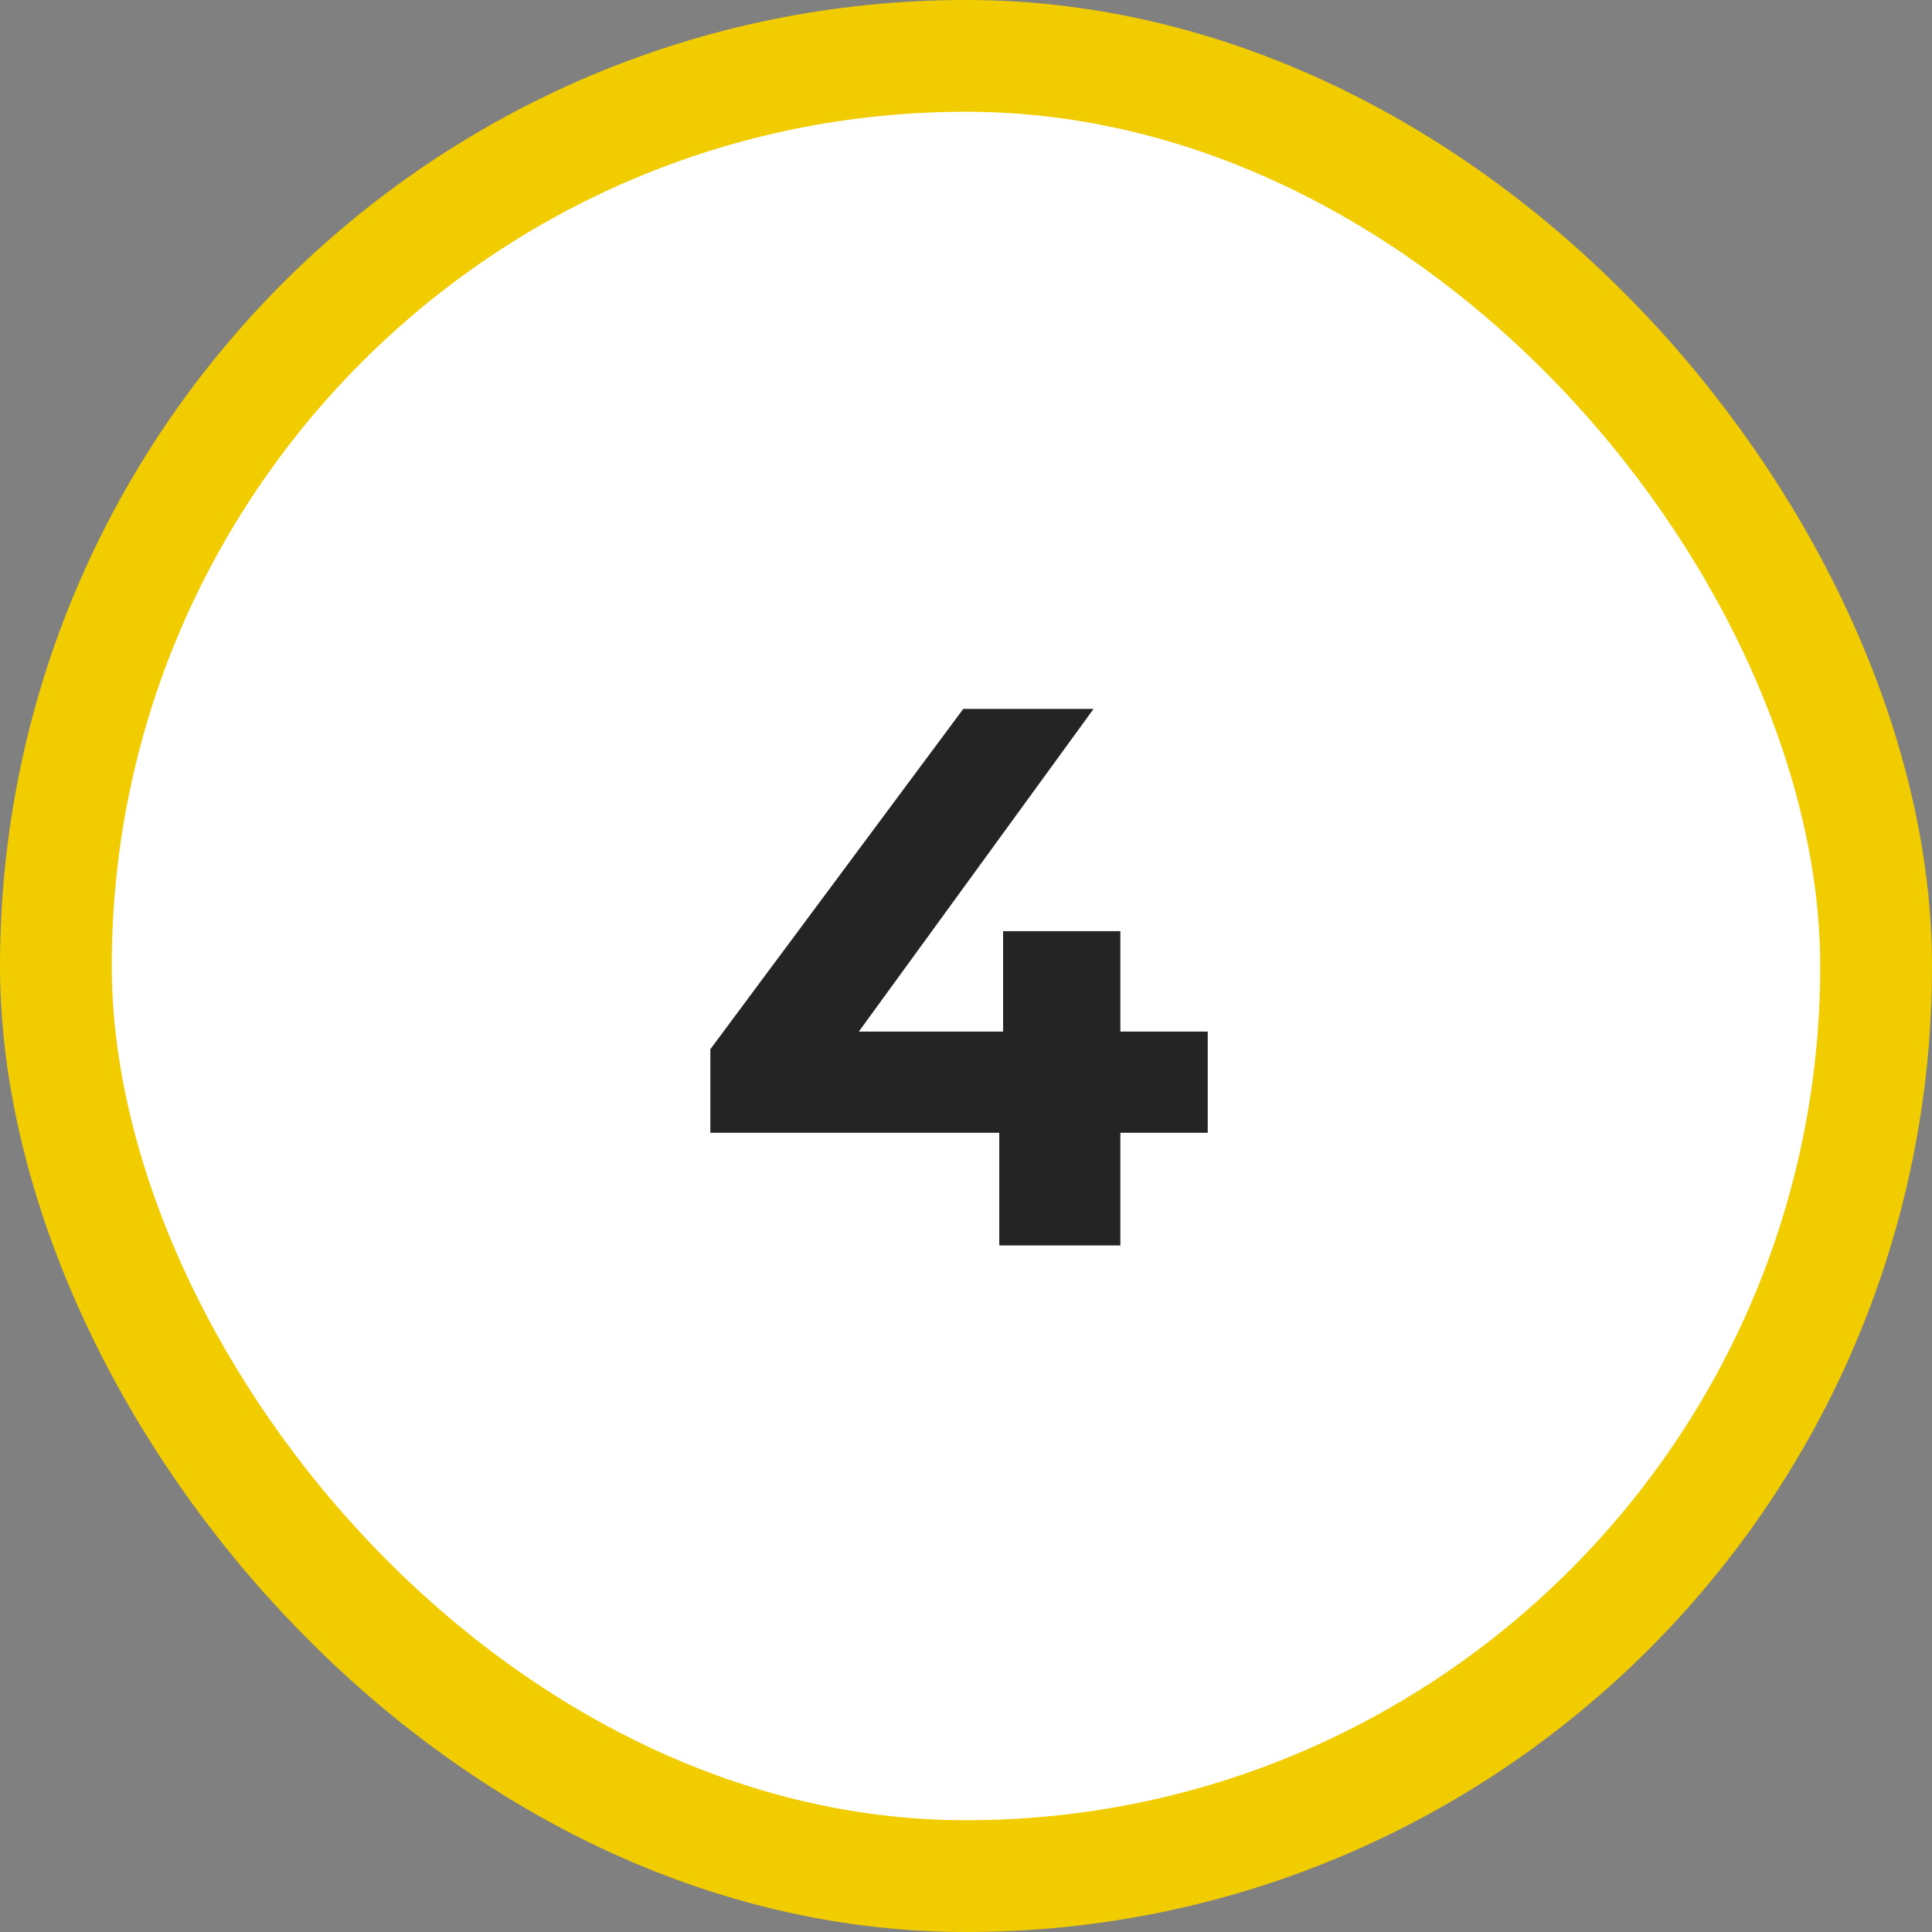
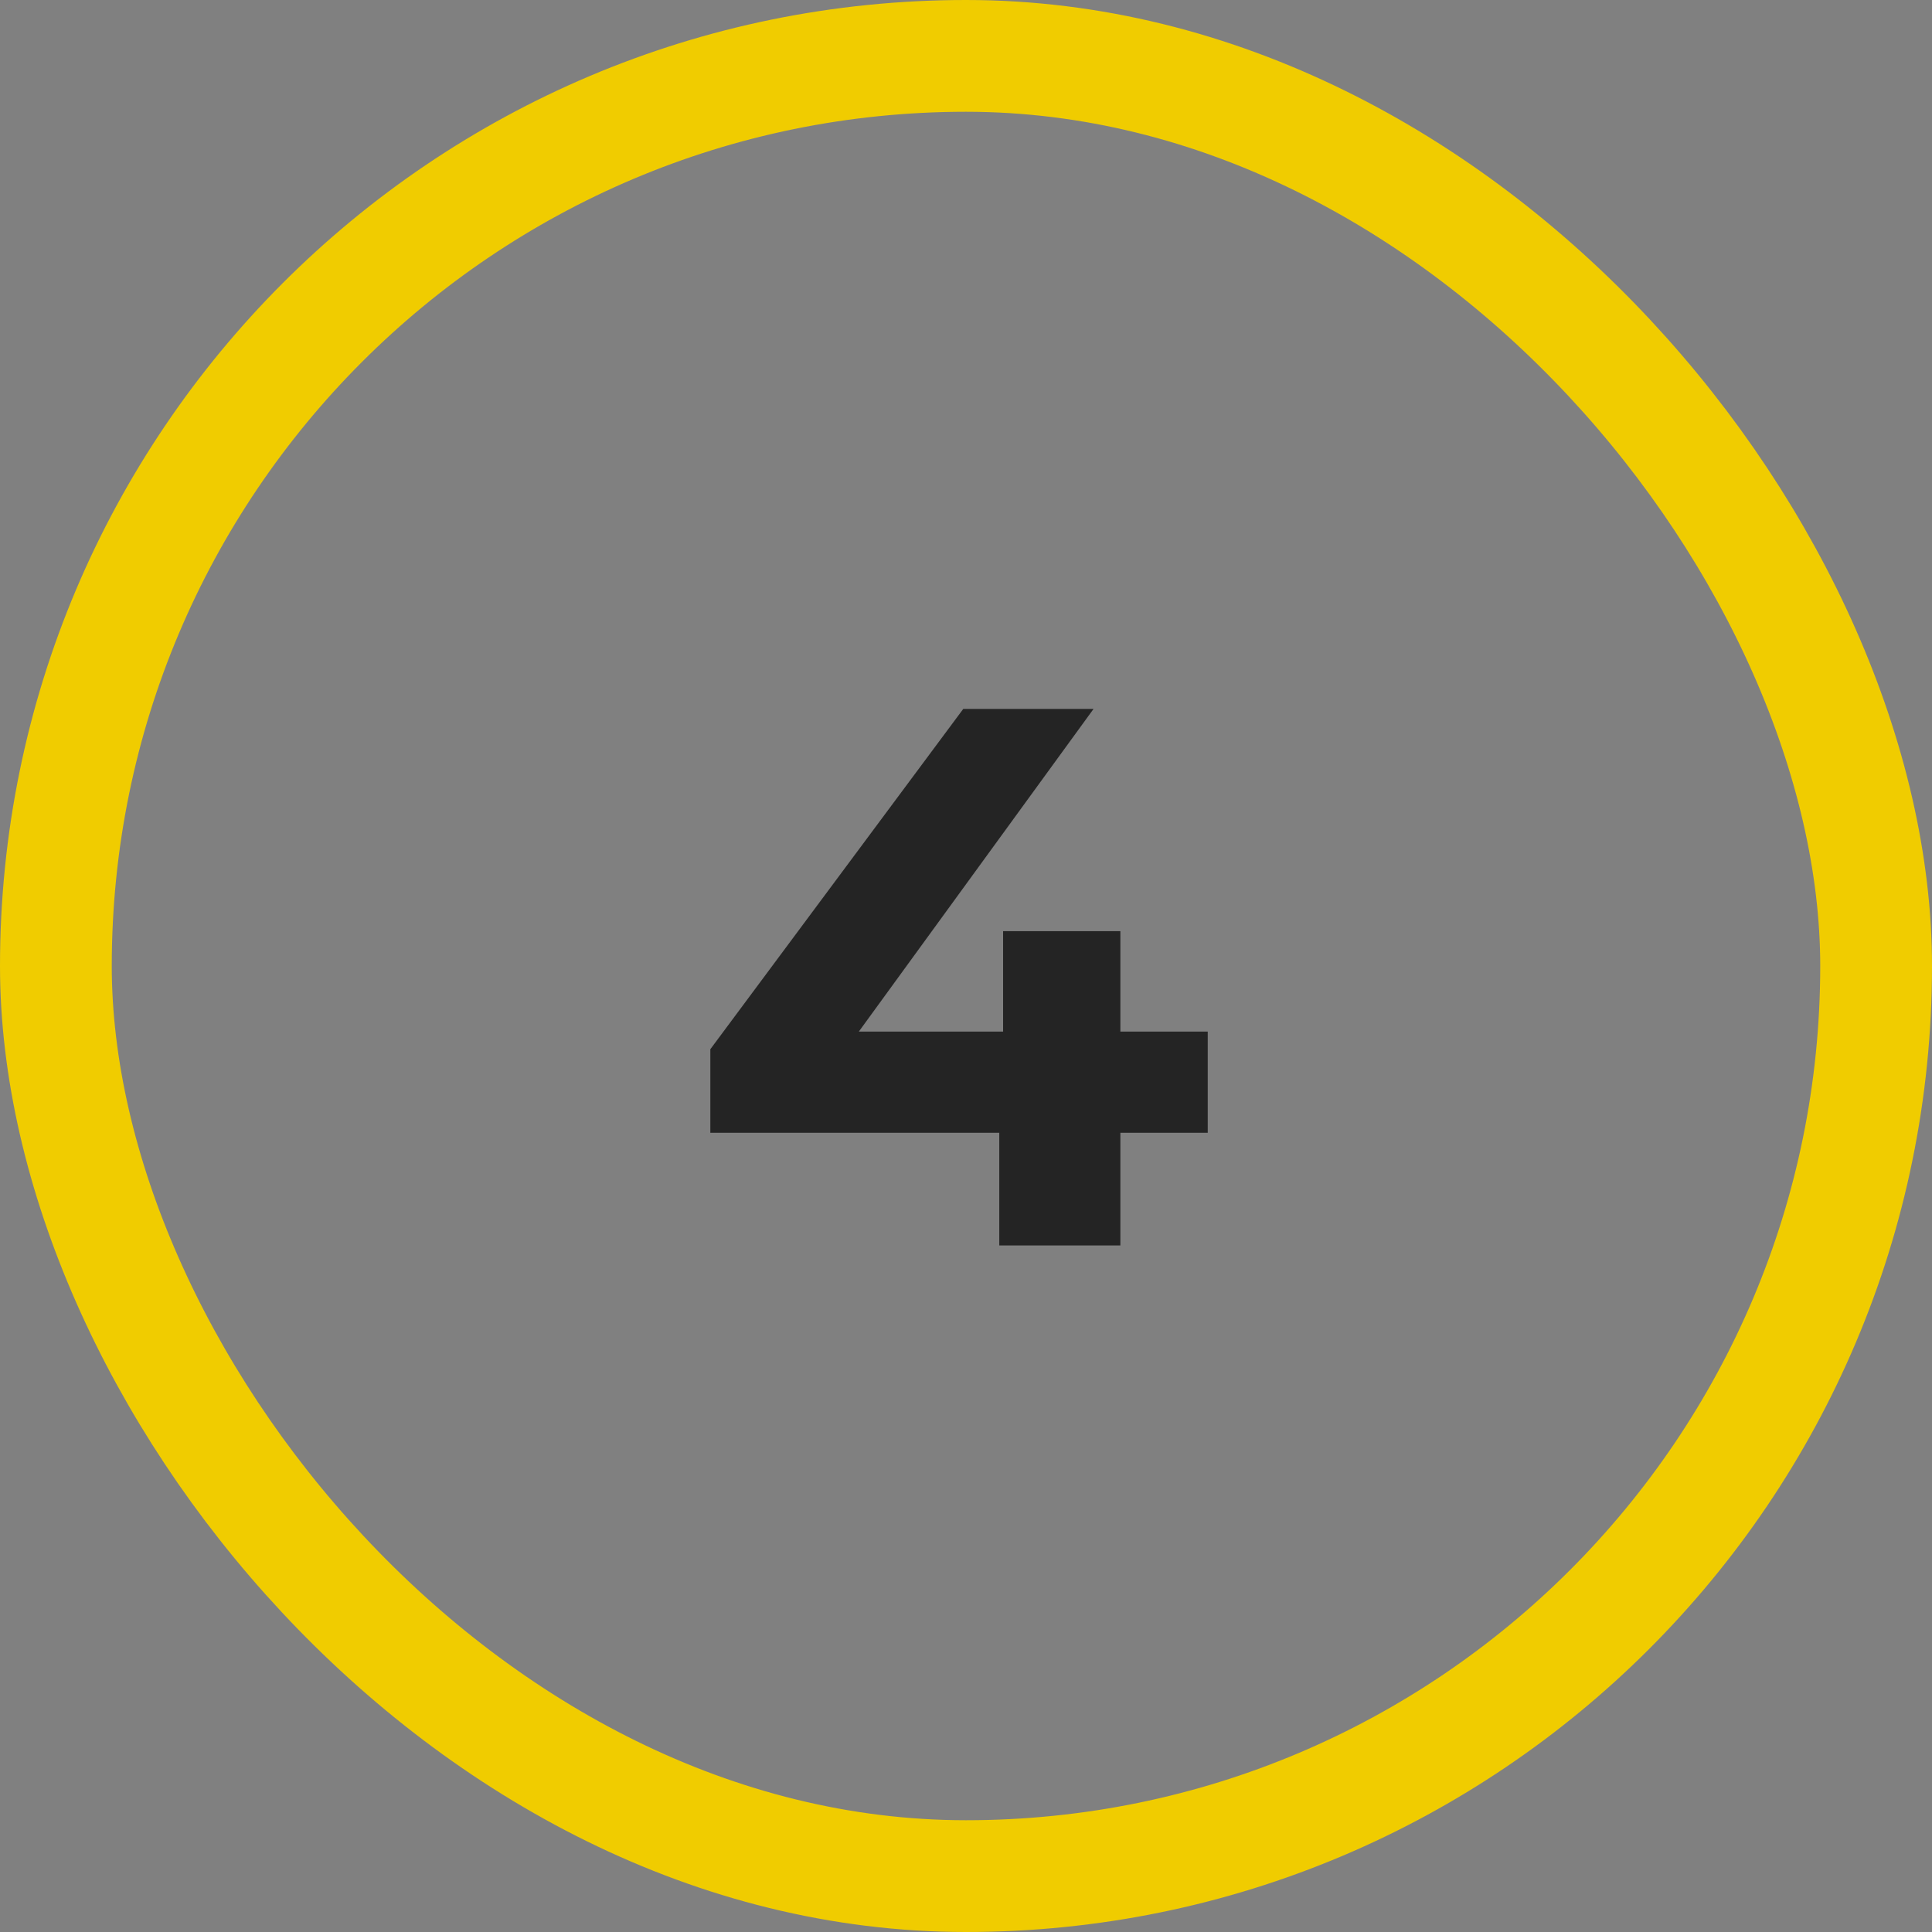
<svg xmlns="http://www.w3.org/2000/svg" width="121" height="121" viewBox="0 0 121 121" fill="none">
  <rect x="0" y="0" width="121" height="121" fill="#808080" stroke="none" />
-   <rect x="3.5" y="3.5" width="114" height="114" rx="57" fill="white" />
  <rect x="3.5" y="3.5" width="114" height="114" rx="57" stroke="#F0CC00" stroke-width="7" />
  <path d="M44.488 70.944V65.712L60.328 44.4H68.488L52.984 65.712L49.192 64.608H75.64V70.944H44.488ZM62.584 78V70.944L62.824 64.608V58.32H70.168V78H62.584Z" fill="#242424" />
</svg>